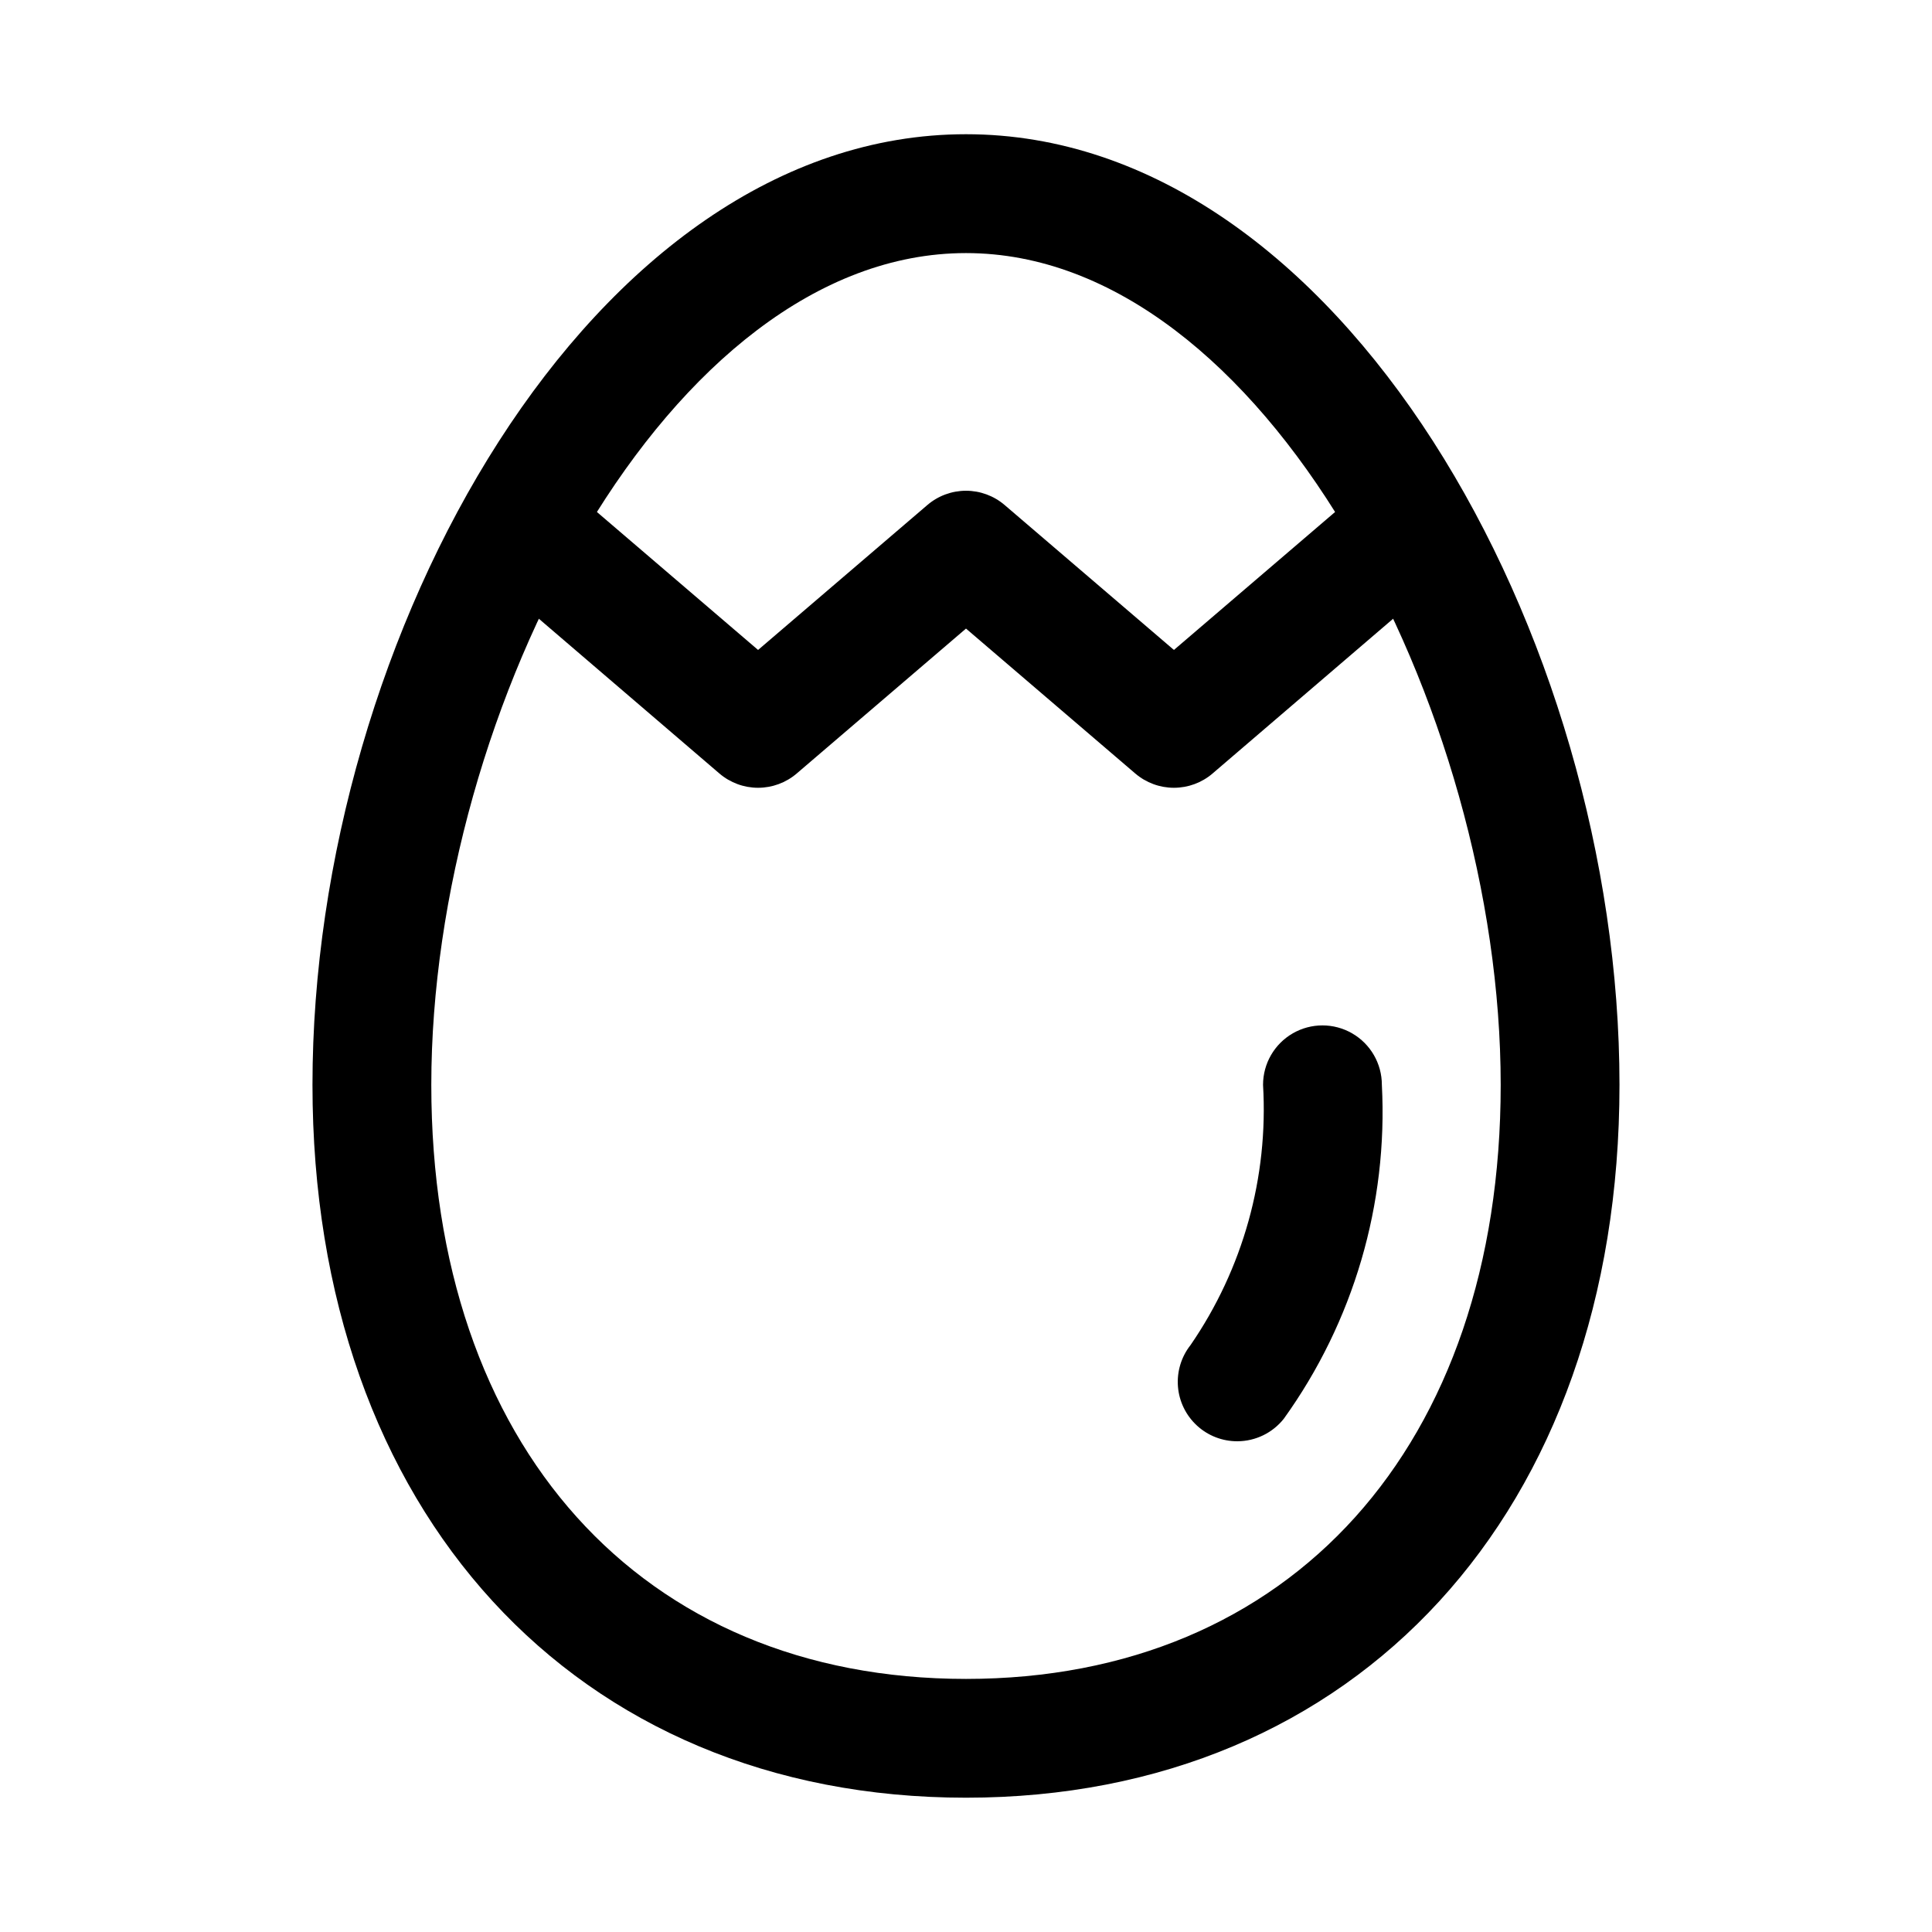
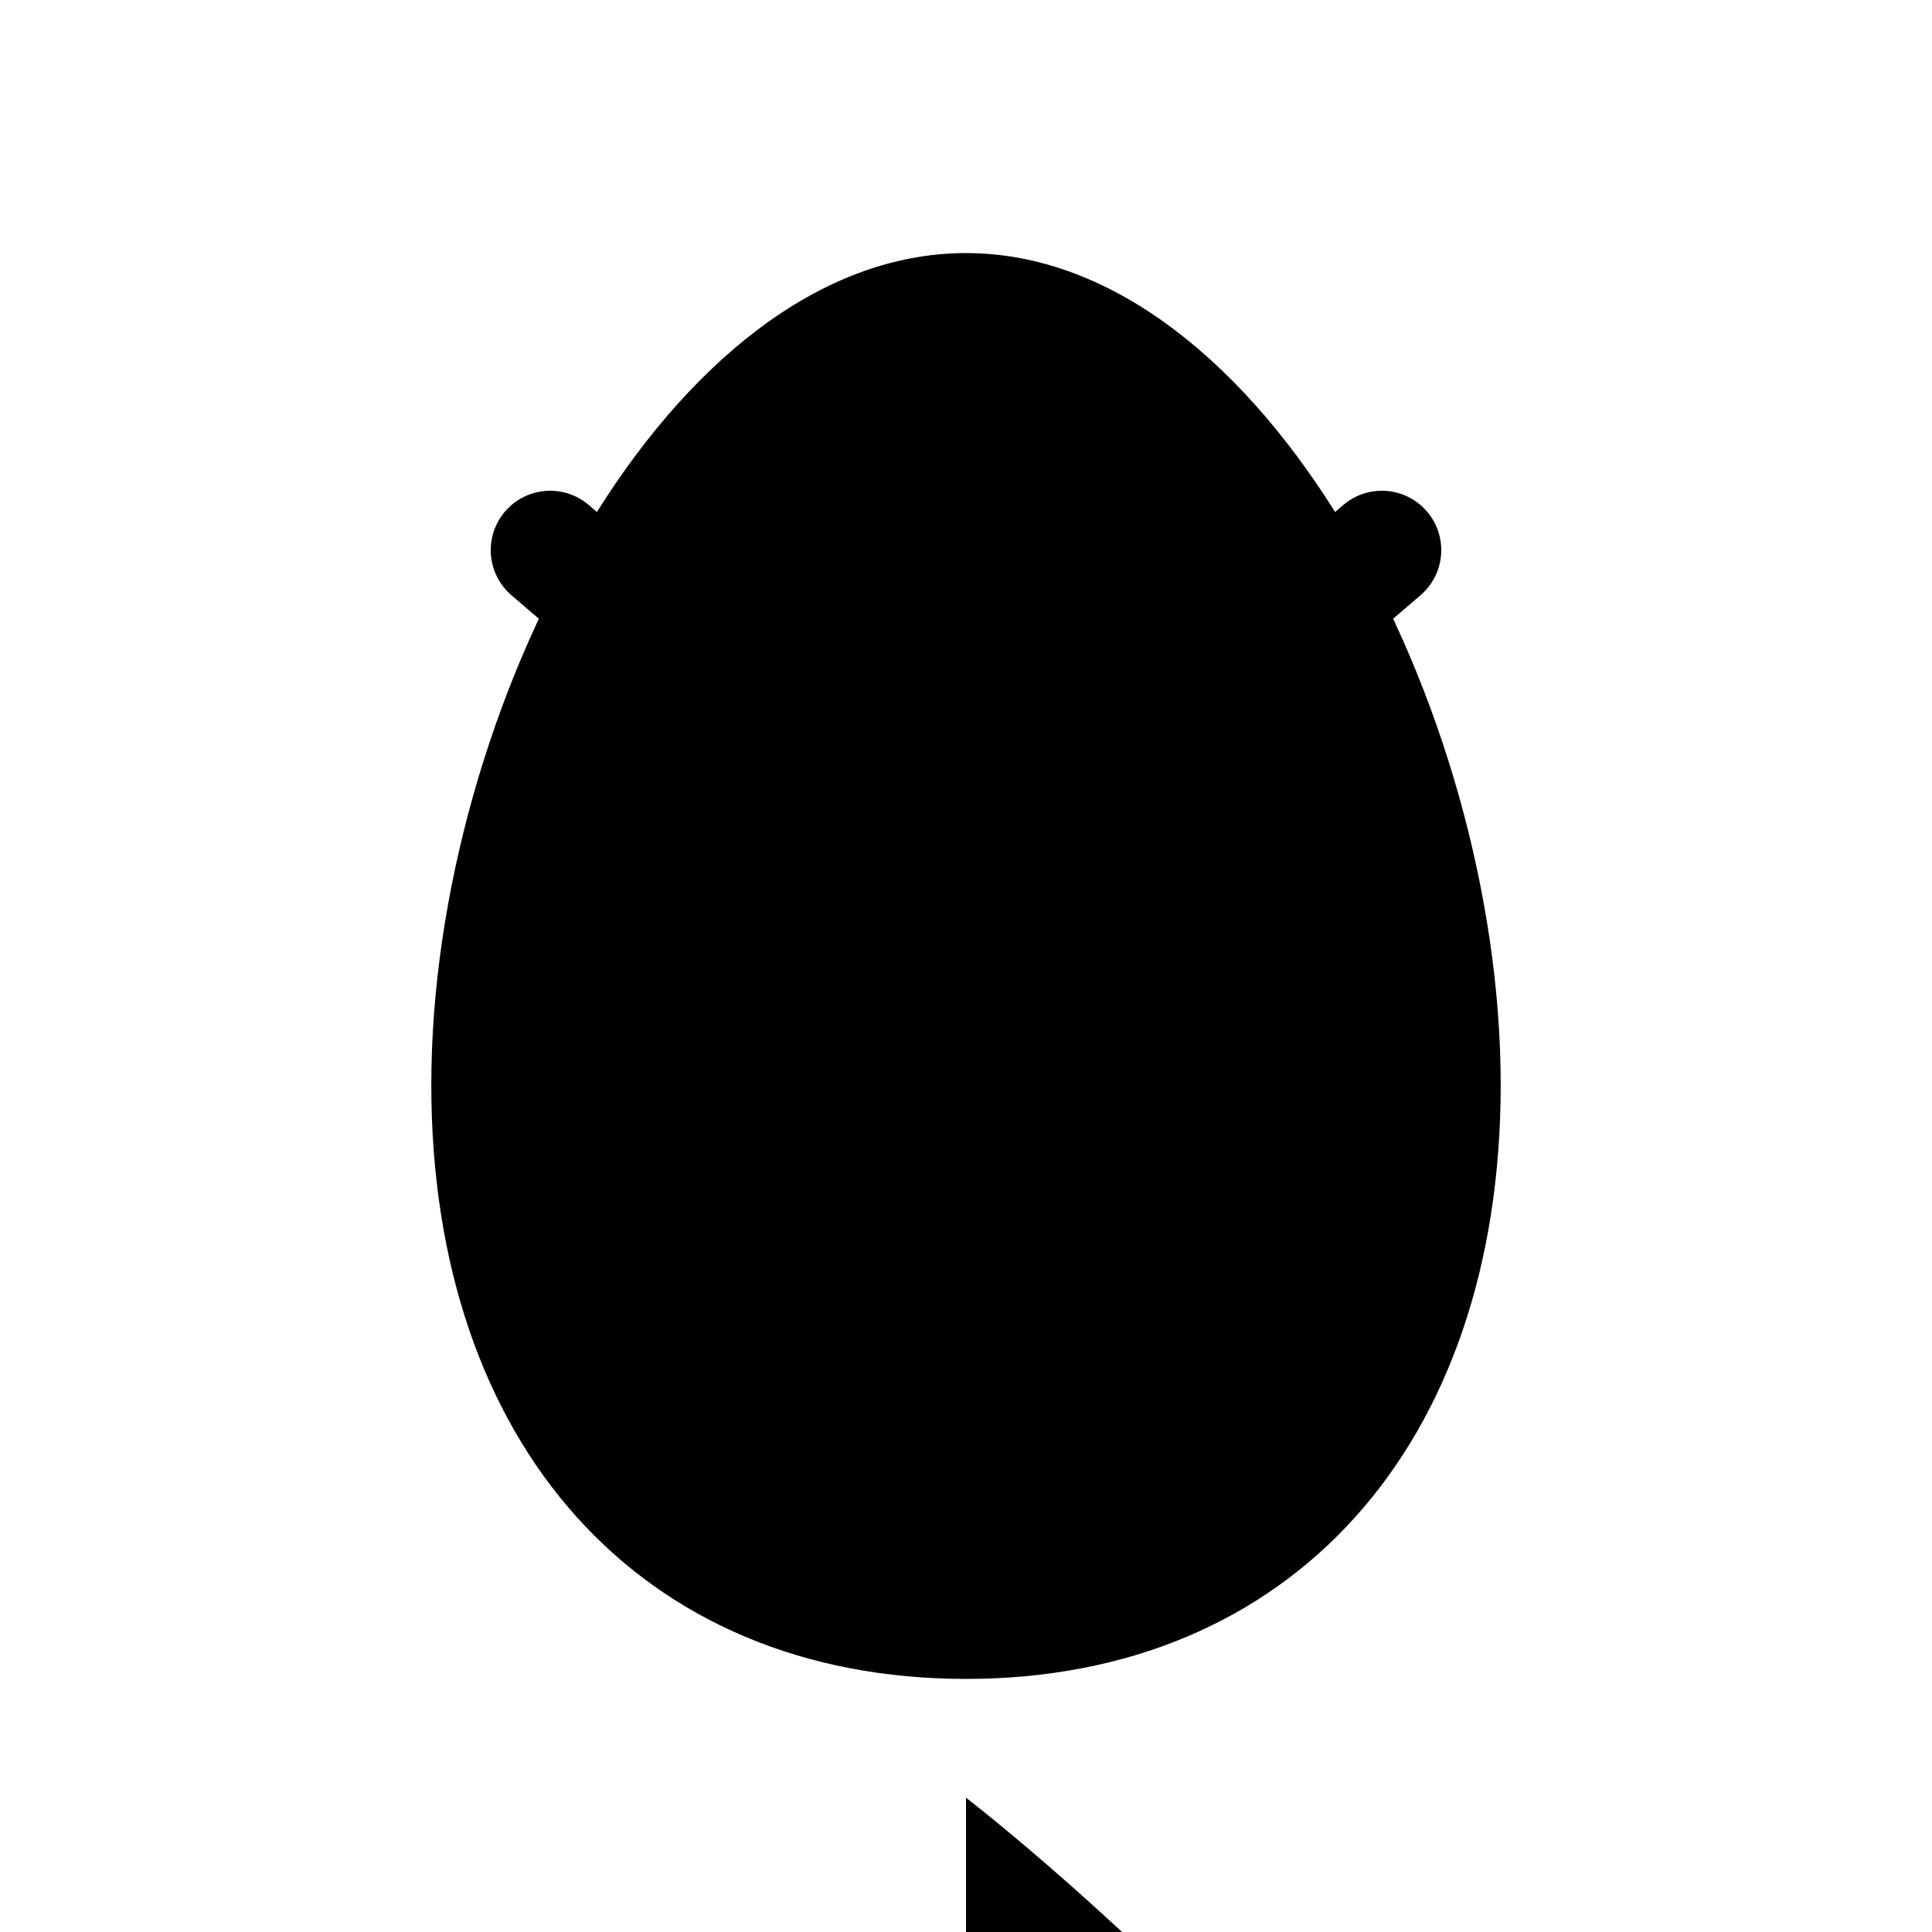
<svg xmlns="http://www.w3.org/2000/svg" fill="#000000" width="800px" height="800px" version="1.1" viewBox="144 144 512 512">
  <g>
-     <path d="m400 620.41c-103.6 0-173.19-75.887-173.19-188.93 0-118.87 74-251.91 173.19-251.91s173.18 133.04 173.18 251.91c0 113.04-69.59 188.93-173.18 188.93zm0-409.34c-78.719 0-141.7 120.6-141.7 220.42 0 95.566 55.578 157.44 141.7 157.44 86.121 0 141.7-61.875 141.7-157.44 0-99.82-62.977-220.42-141.7-220.42z" />
-     <path d="m471.95 525.95c-3.973 0.023-7.809-1.457-10.734-4.148-2.926-2.688-4.731-6.383-5.047-10.344-0.312-3.961 0.879-7.894 3.344-11.012 13.898-20.207 20.656-44.477 19.207-68.957 0-5.625 3-10.824 7.871-13.637s10.875-2.812 15.746 0c4.871 2.812 7.871 8.012 7.871 13.637 1.648 31.586-7.516 62.797-25.977 88.48-2.973 3.758-7.492 5.961-12.281 5.981z" />
+     <path d="m400 620.41s173.18 133.04 173.18 251.91c0 113.04-69.59 188.93-173.18 188.93zm0-409.34c-78.719 0-141.7 120.6-141.7 220.42 0 95.566 55.578 157.44 141.7 157.44 86.121 0 141.7-61.875 141.7-157.44 0-99.82-62.977-220.42-141.7-220.42z" />
    <path d="m455.1 352.77c-3.75 0-7.379-1.34-10.234-3.777l-44.867-38.414-44.871 38.414c-2.852 2.438-6.481 3.777-10.234 3.777-3.754 0-7.383-1.34-10.234-3.777l-55.105-47.23v-0.004c-4.273-3.656-6.273-9.312-5.242-14.844 1.027-5.531 4.93-10.09 10.23-11.965 5.305-1.875 11.207-0.777 15.48 2.879l44.871 38.414 44.871-38.414c2.852-2.438 6.481-3.777 10.234-3.777 3.75 0 7.379 1.34 10.23 3.777l44.871 38.414 44.871-38.414c4.277-3.656 10.176-4.754 15.48-2.879s9.203 6.434 10.234 11.965c1.027 5.531-0.973 11.188-5.246 14.844l-55.105 47.23v0.004c-2.852 2.438-6.481 3.777-10.234 3.777z" />
  </g>
</svg>